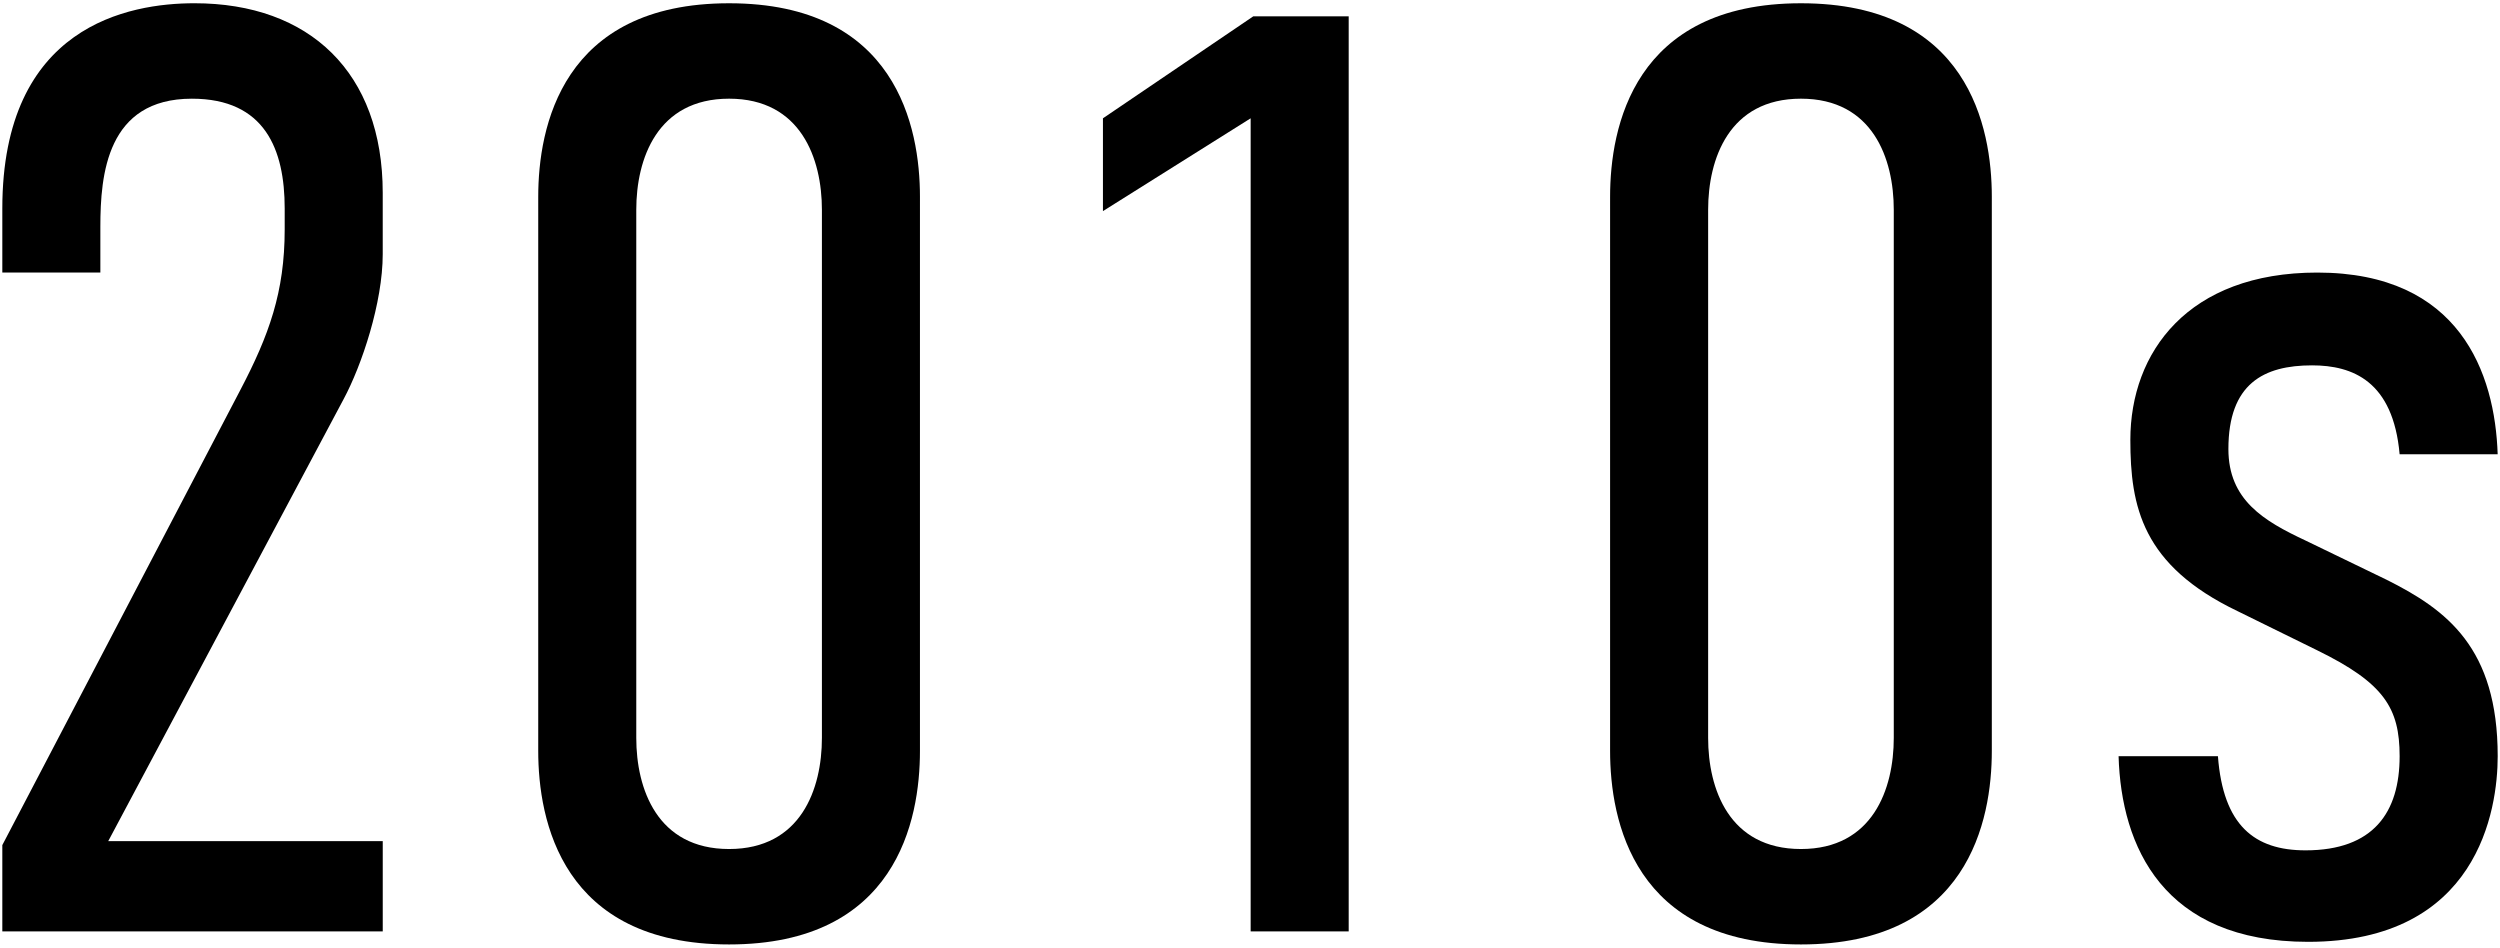
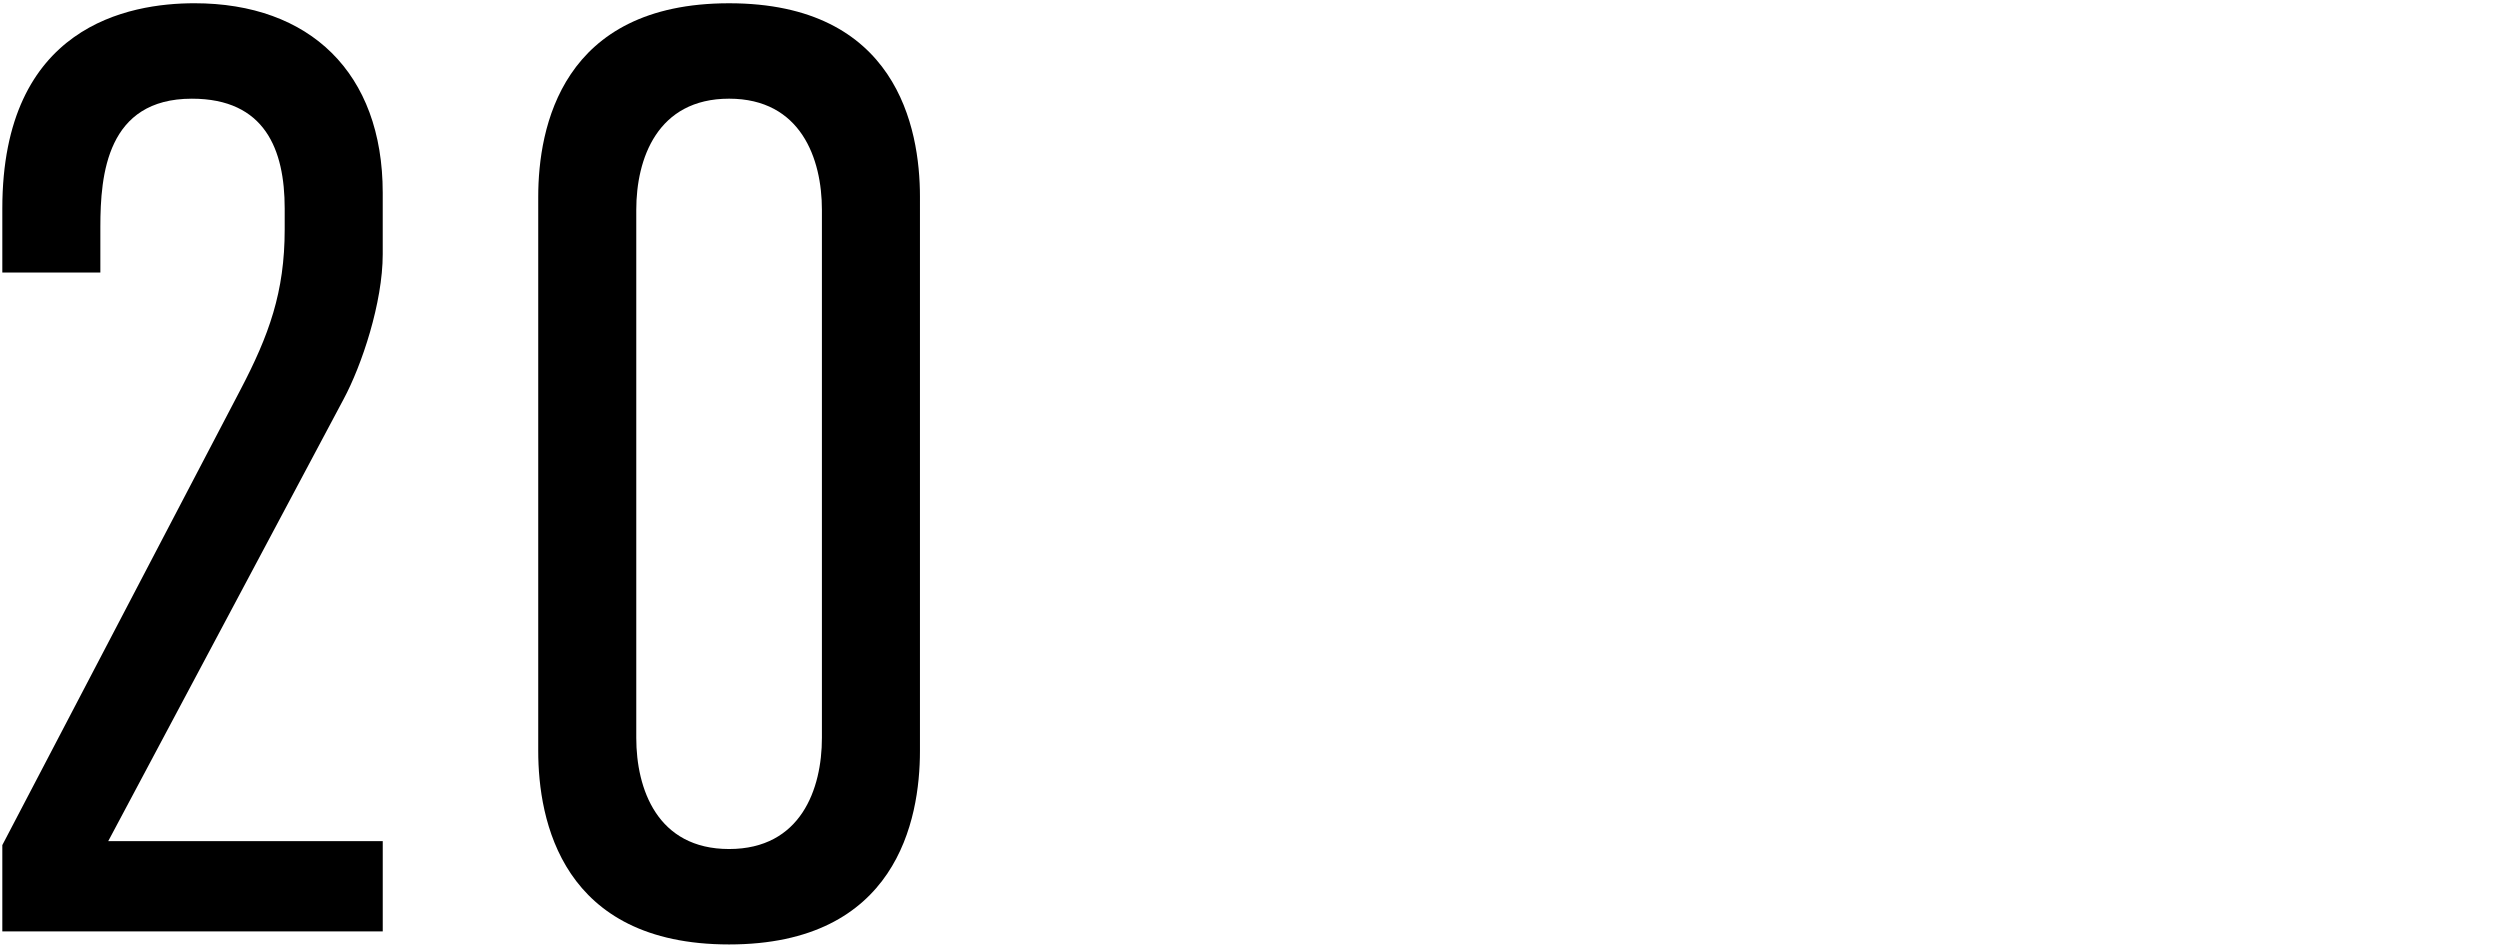
<svg xmlns="http://www.w3.org/2000/svg" version="1.1" id="レイヤー_1" x="0px" y="0px" width="153px" height="58px" viewBox="0 0 153 58" enable-background="new 0 0 153 58" xml:space="preserve">
  <g>
    <path d="M0.142,12.759c0-11.2,7.76-12.56,11.76-12.56c7.04,0,11.521,4.239,11.521,11.6v3.76c0,2.96-1.28,6.8-2.4,8.88l-14.4,27.04   h16.801V57H0.142v-5.28l14.56-27.84c1.761-3.36,2.721-6,2.721-9.84v-1.28c0-3.6-1.2-6.72-5.681-6.72c-5.2,0-5.6,4.64-5.6,7.84v2.8   h-6V12.759z" />
    <path d="M56.301,45.96c0,4.24-1.44,11.84-11.681,11.84s-11.68-7.6-11.68-11.84V12.04c0-4.24,1.439-11.84,11.68-11.84   s11.681,7.6,11.681,11.84V45.96z M50.301,12.839c0-3.12-1.28-6.8-5.681-6.8c-4.399,0-5.68,3.68-5.68,6.8v32.321   c0,3.12,1.28,6.8,5.68,6.8c4.4,0,5.681-3.68,5.681-6.8V12.839z" />
-     <path d="M76.54,7.24l-9.04,5.68V7.24L76.7,1h5.84V57h-6V7.24z" />
-     <path d="M121.899,45.96c0,4.24-1.44,11.84-11.681,11.84s-11.68-7.6-11.68-11.84V12.04c0-4.24,1.439-11.84,11.68-11.84   s11.681,7.6,11.681,11.84V45.96z M115.899,12.839c0-3.12-1.28-6.8-5.681-6.8c-4.399,0-5.68,3.68-5.68,6.8v32.321   c0,3.12,1.28,6.8,5.68,6.8c4.4,0,5.681-3.68,5.681-6.8V12.839z" />
-     <path d="M146.857,27.8c-0.399-4.48-2.88-5.44-5.359-5.44c-2.96,0-5.12,1.12-5.12,5.12c0,3.12,2.16,4.4,4.72,5.6l4.96,2.4   c3.681,1.84,6.801,4.16,6.801,10.801c0,3.279-1.2,11.359-11.601,11.359c-8.88,0-11.44-5.84-11.601-11.359h6.08   c0.32,4.24,2.24,5.76,5.36,5.76c4.16,0,5.76-2.32,5.76-5.76c0-2.961-0.96-4.48-5.04-6.48l-4.88-2.4c-5.84-2.8-6.56-6.4-6.56-10.48   c0-5.359,3.52-10.24,11.439-10.24c8.721,0,10.881,6.16,11.041,11.121H146.857z" />
  </g>
</svg>